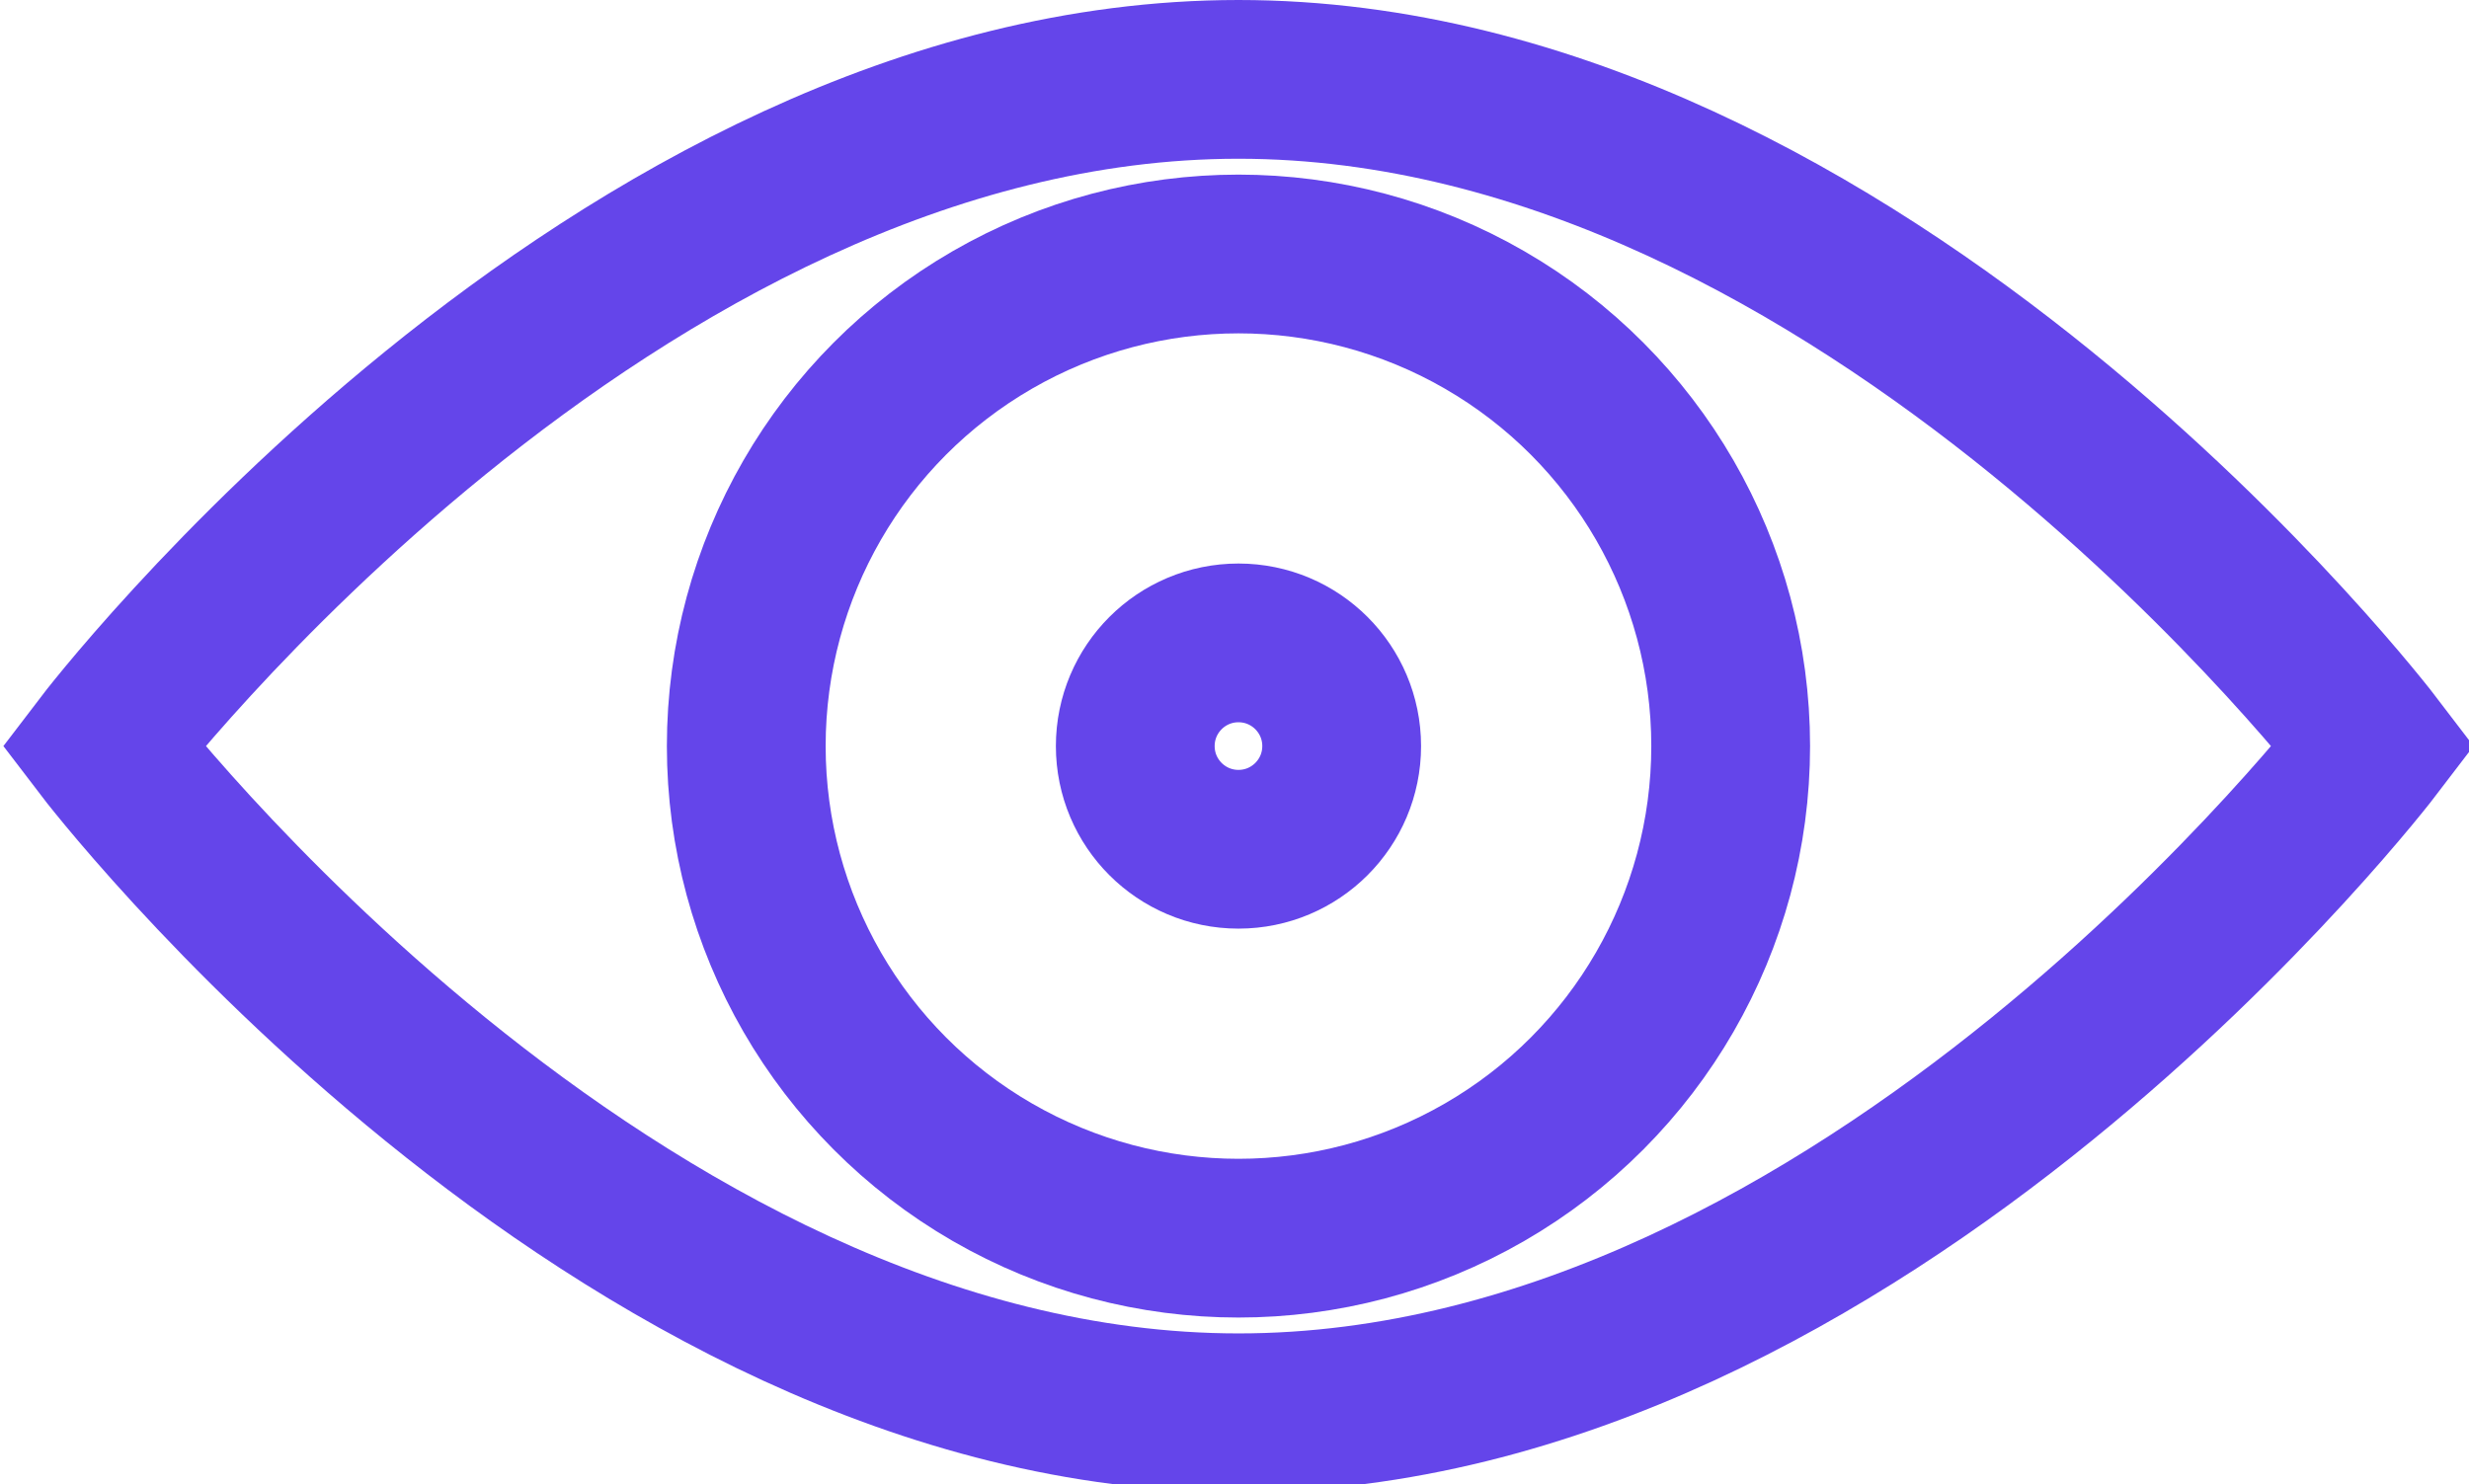
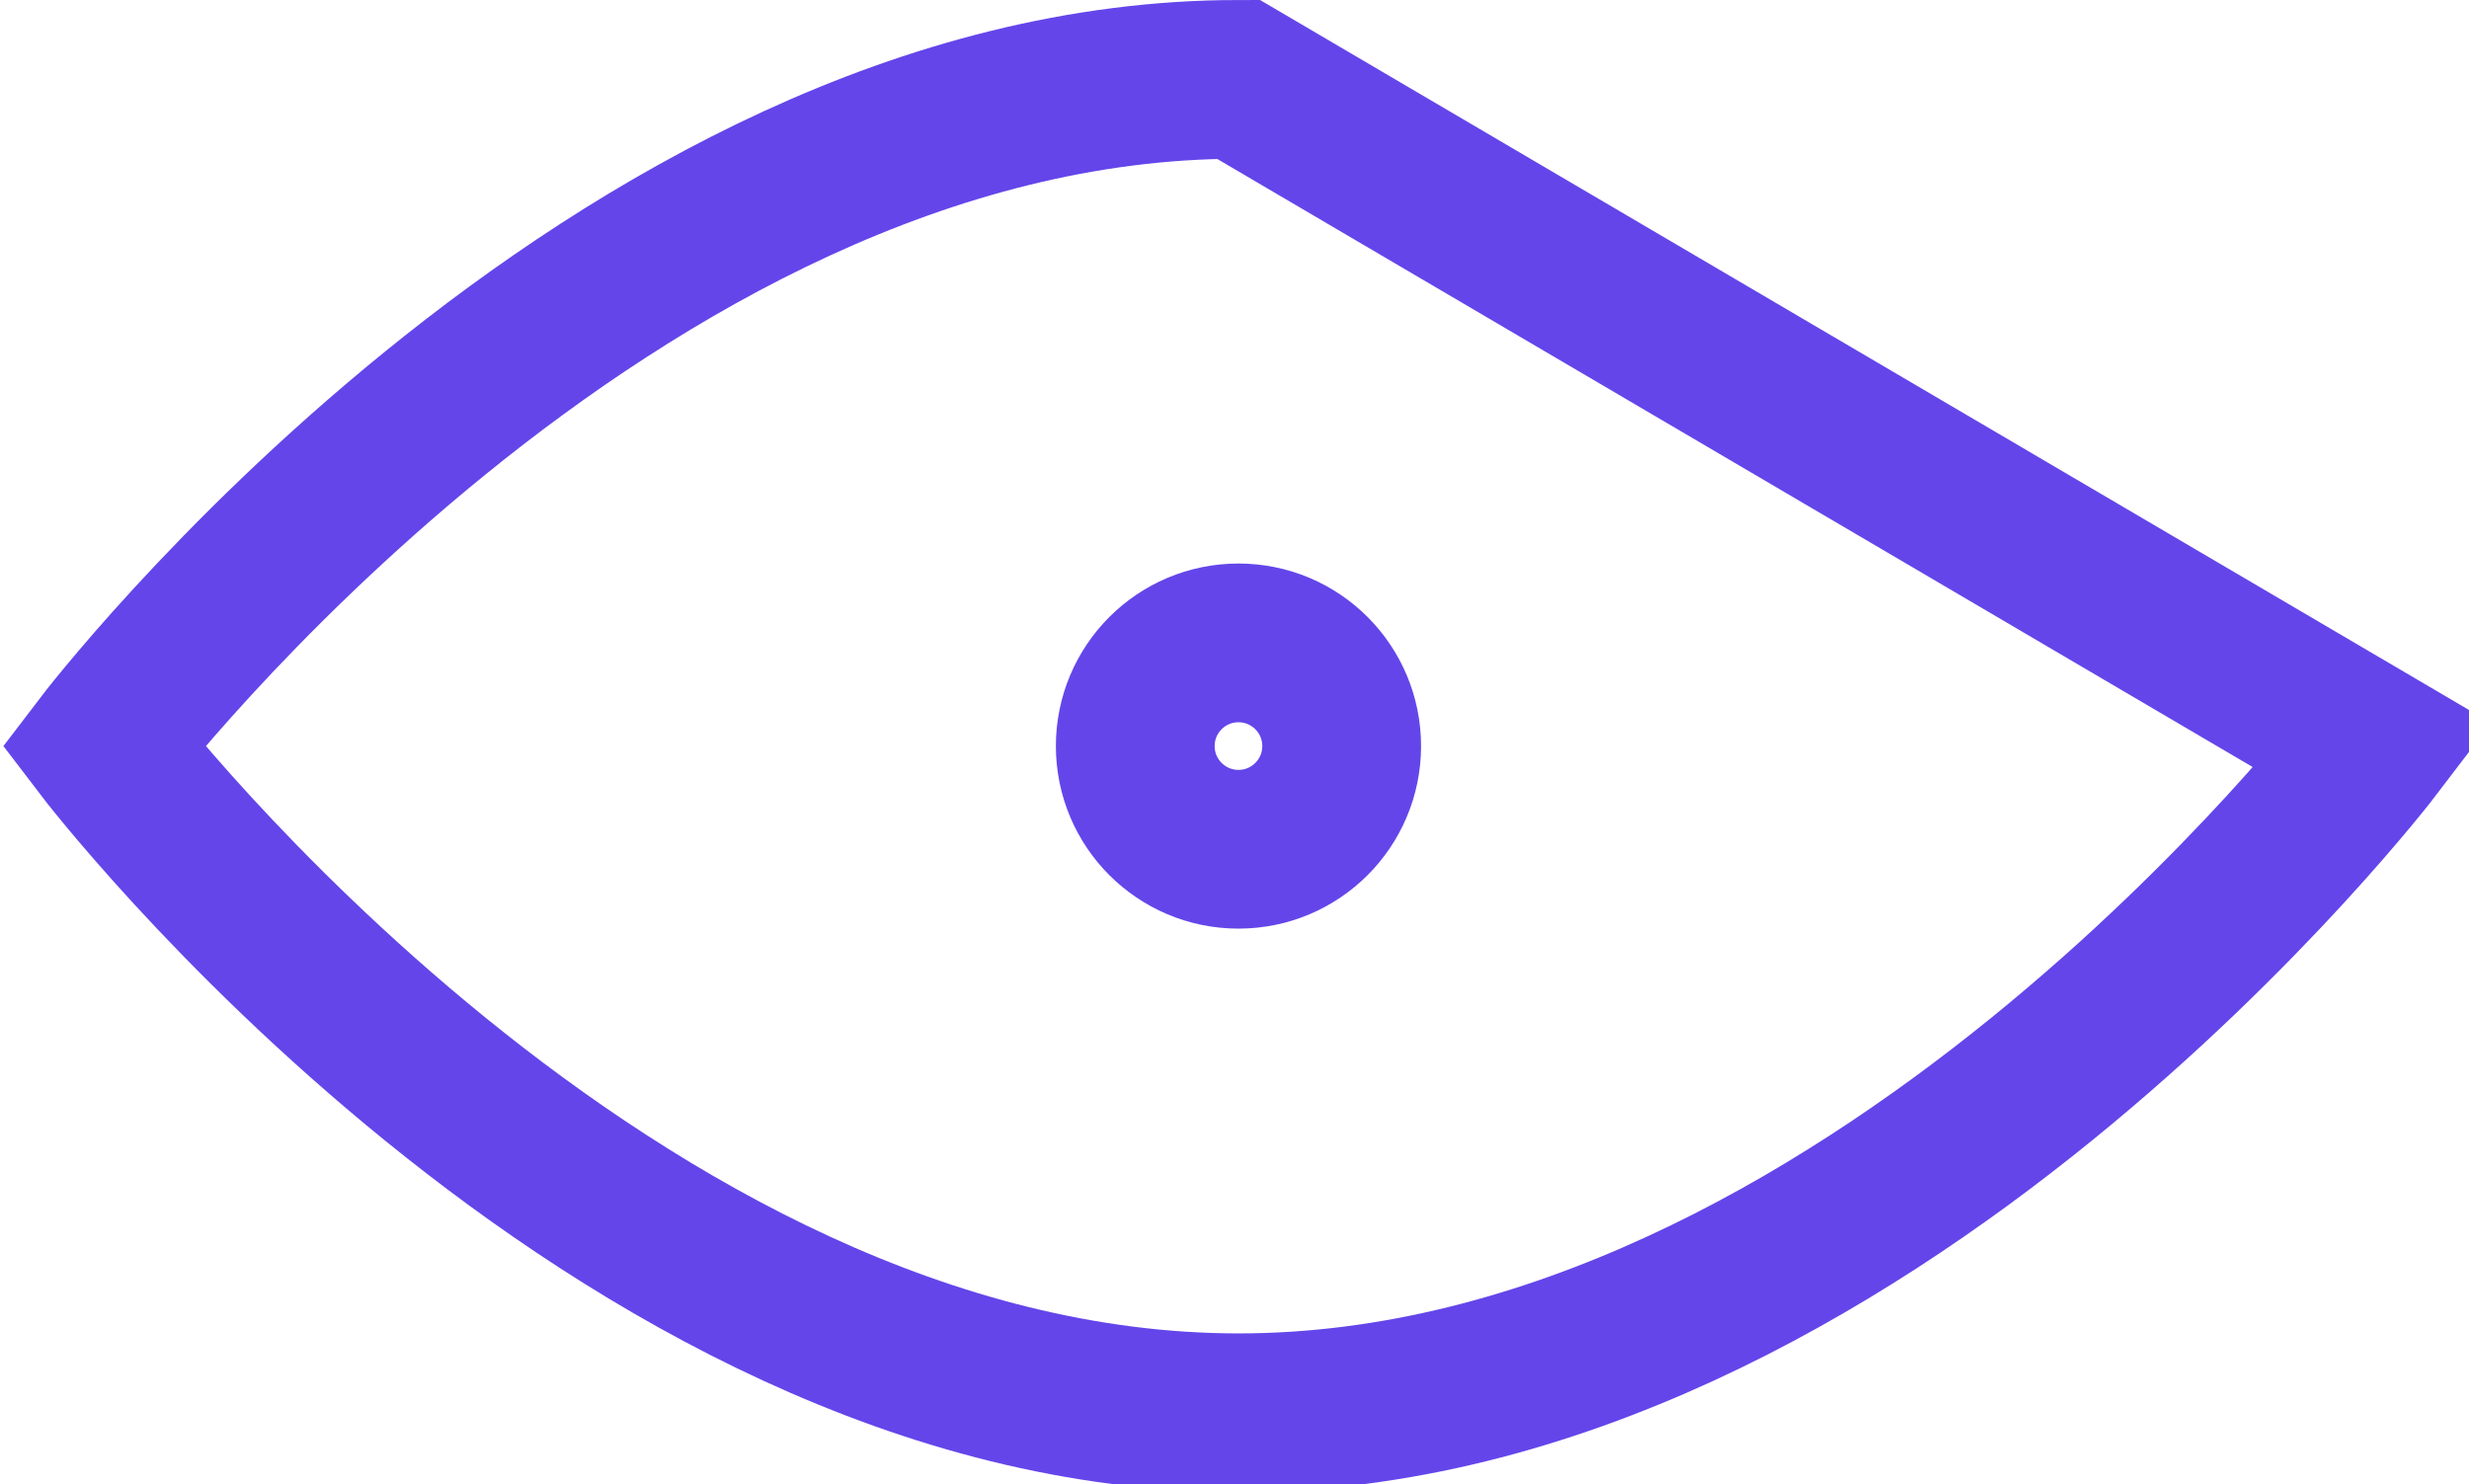
<svg xmlns="http://www.w3.org/2000/svg" version="1.1" id="Layer_1" x="0px" y="0px" viewBox="0 0 31.1 18.7" style="enable-background:new 0 0 31.1 18.7;" xml:space="preserve">
  <style type="text/css">
	.st0{fill:none;stroke:#6445EA;stroke-width:2;stroke-miterlimit:10;}
</style>
-   <path class="st0" d="M29.9,9.4c0,0-6.4,8.4-14.3,8.4S1.3,9.4,1.3,9.4S7.7,1,15.6,1S29.9,9.4,29.9,9.4z" />
-   <circle class="st0" cx="15.6" cy="9.4" r="6.2" />
+   <path class="st0" d="M29.9,9.4c0,0-6.4,8.4-14.3,8.4S1.3,9.4,1.3,9.4S7.7,1,15.6,1z" />
  <circle class="st0" cx="15.6" cy="9.4" r="1.3" />
</svg>